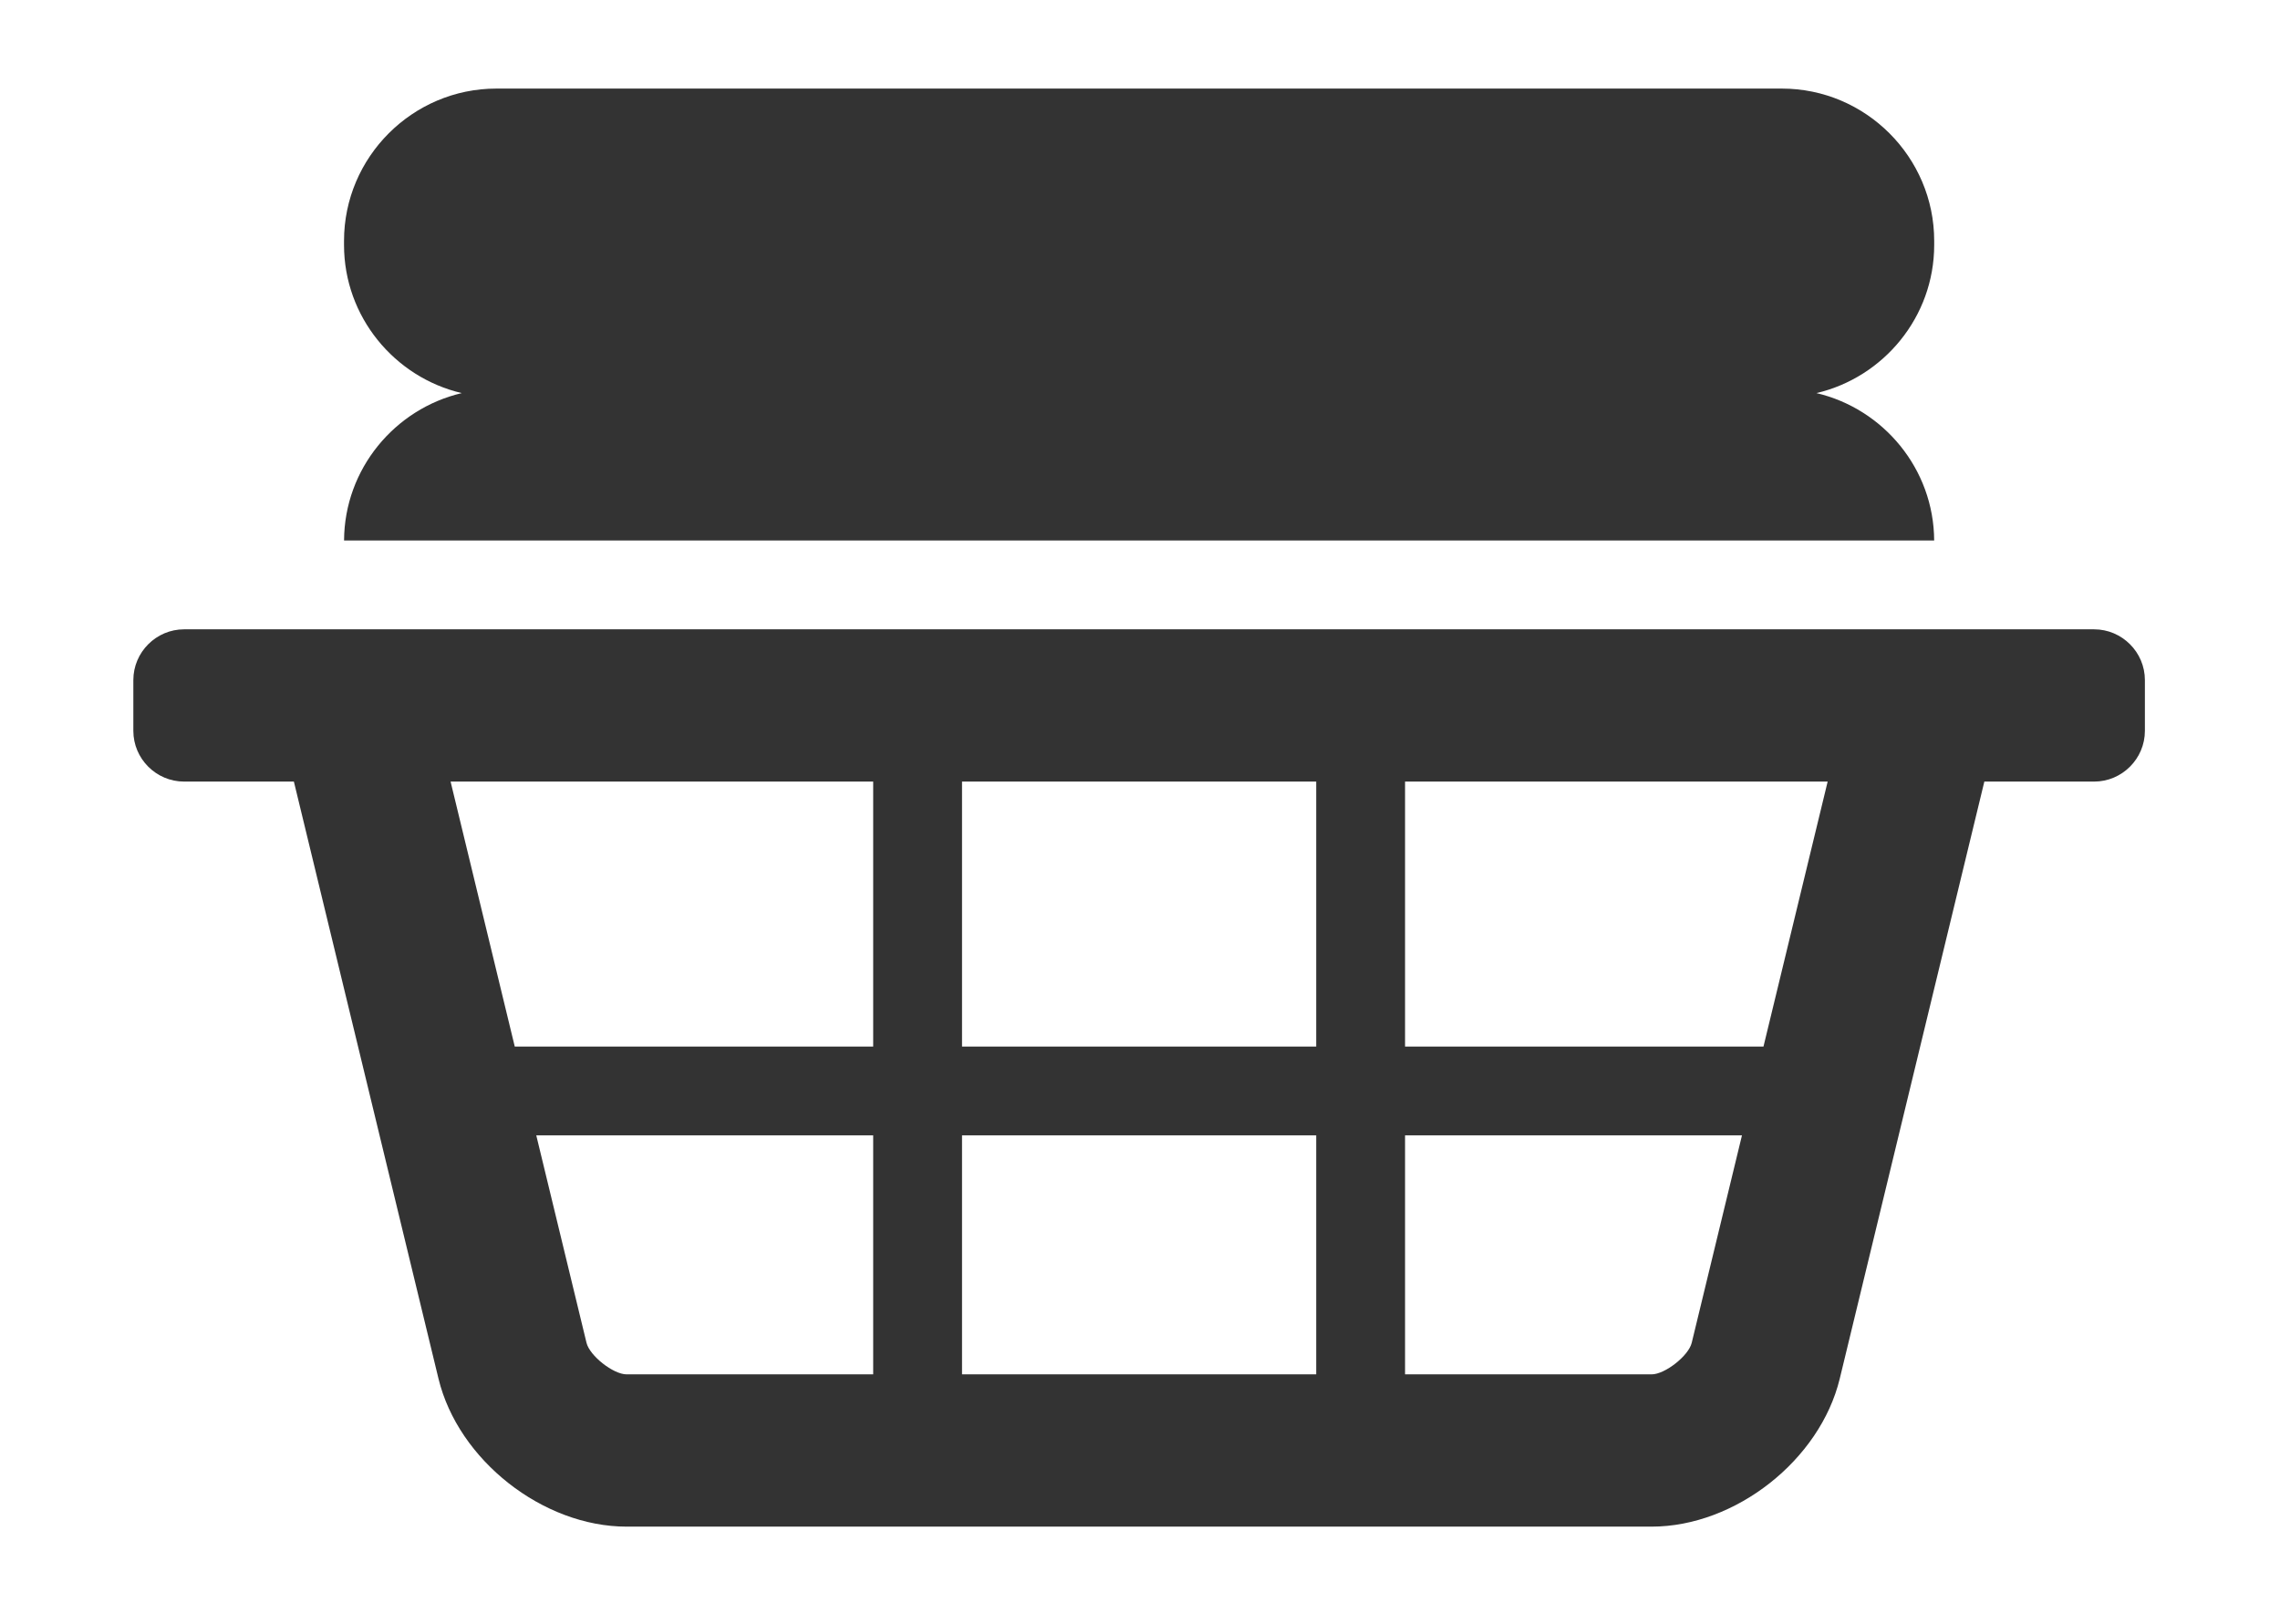
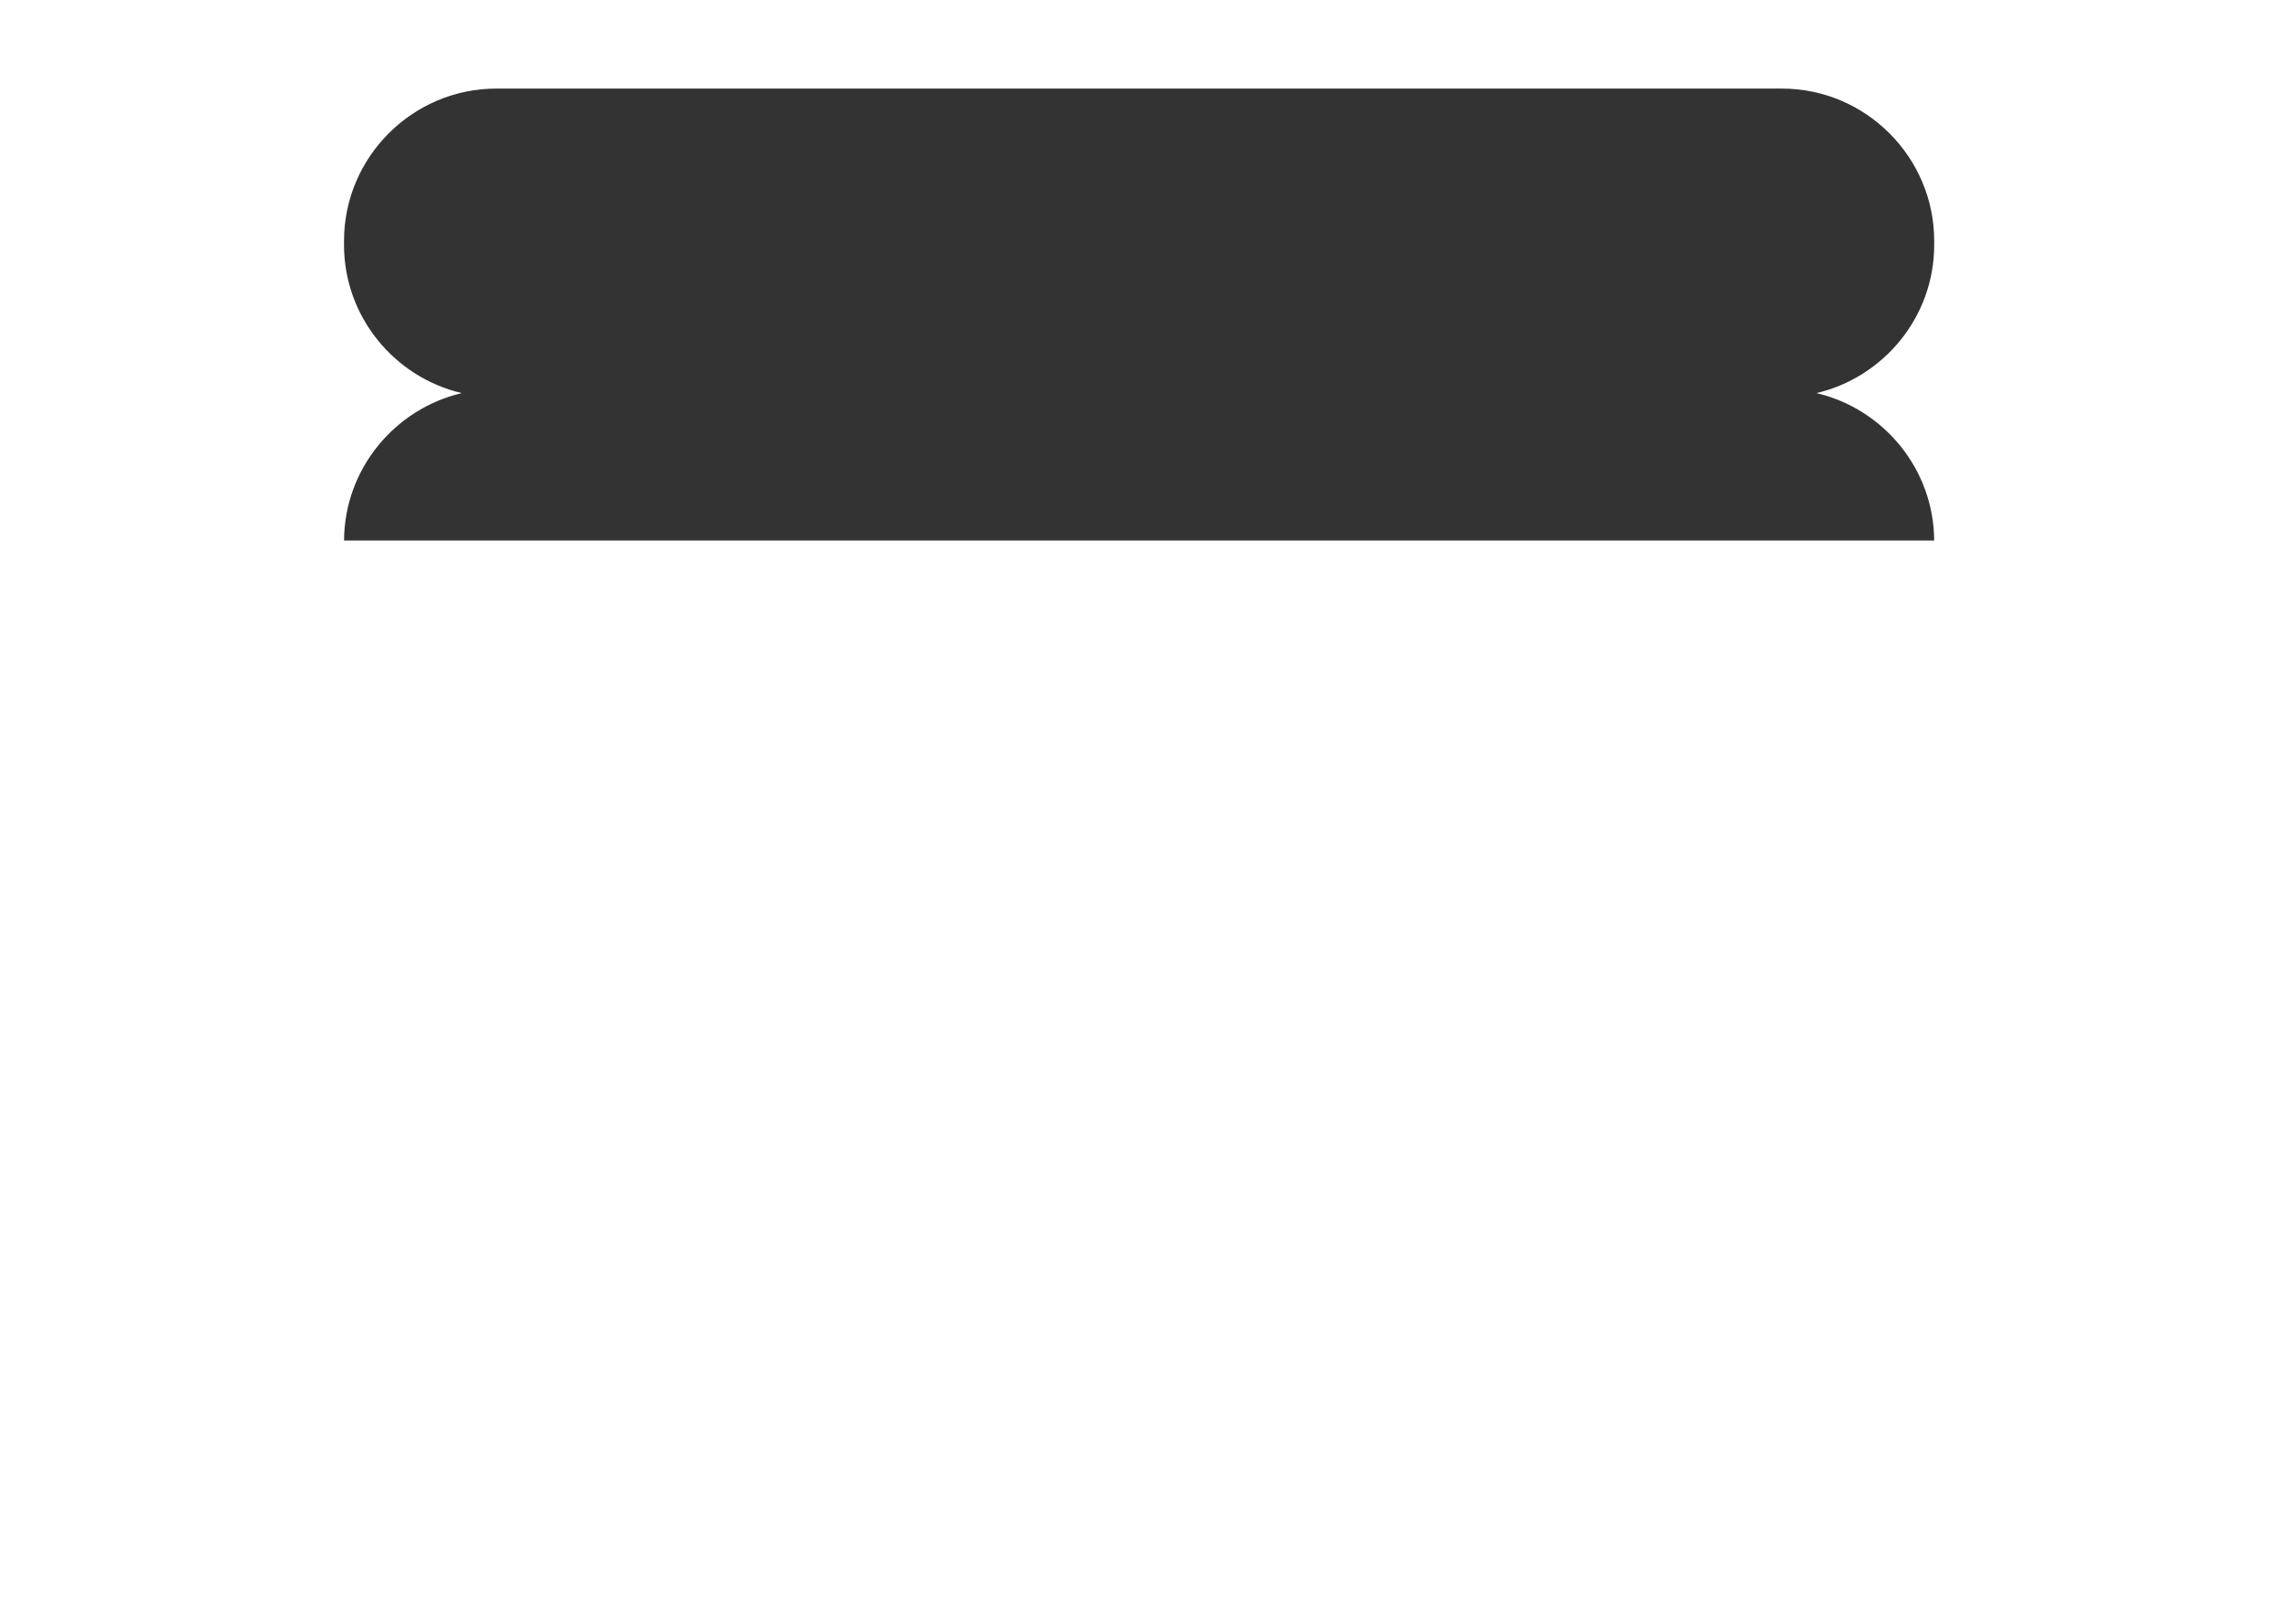
<svg xmlns="http://www.w3.org/2000/svg" version="1.1" id="Layer_1" x="0px" y="0px" width="828px" height="590px" viewBox="0 0 828 590" enable-background="new 0 0 828 590" xml:space="preserve">
  <g>
-     <path fill="#333333" d="M760.498,228.582H66.861c-10.141,0-18.436,8.299-18.436,18.435v18.434c0,10.146,8.295,18.436,18.436,18.436   h39.865l52.515,216.864c7.158,29.562,37.904,53.751,68.324,53.751h372.23c30.427,0,61.169-24.188,68.325-53.751l52.508-216.864   h39.869c10.137,0,18.436-8.291,18.436-18.436v-18.434C778.934,236.881,770.635,228.582,760.498,228.582z M349.366,380.126v-96.239   h128.625v96.239H349.366z M477.991,412.389v86.806H349.366v-86.806H477.991z M317.103,283.887v96.239H186.938l-23.304-96.239   H317.103z M212.996,487.735l-18.245-75.347h122.352v86.806h-89.538C222.716,499.194,214.137,492.443,212.996,487.735z    M599.796,499.194h-89.541v-86.806h122.354l-18.248,75.347C613.227,492.452,604.647,499.194,599.796,499.194z M640.422,380.126   H510.255v-96.239h153.473L640.422,380.126z" />
    <path fill="#333333" d="M702.418,88.971v-1.489c0-30.418-24.881-55.308-55.308-55.308H180.242   c-30.419,0-55.307,24.89-55.307,55.308v1.489c0,26.101,18.341,48.08,42.761,53.809c-24.332,5.712-42.622,27.556-42.748,53.539   h577.461c-0.126-25.983-18.418-47.827-42.75-53.539C684.082,137.05,702.418,115.071,702.418,88.971z" />
  </g>
</svg>